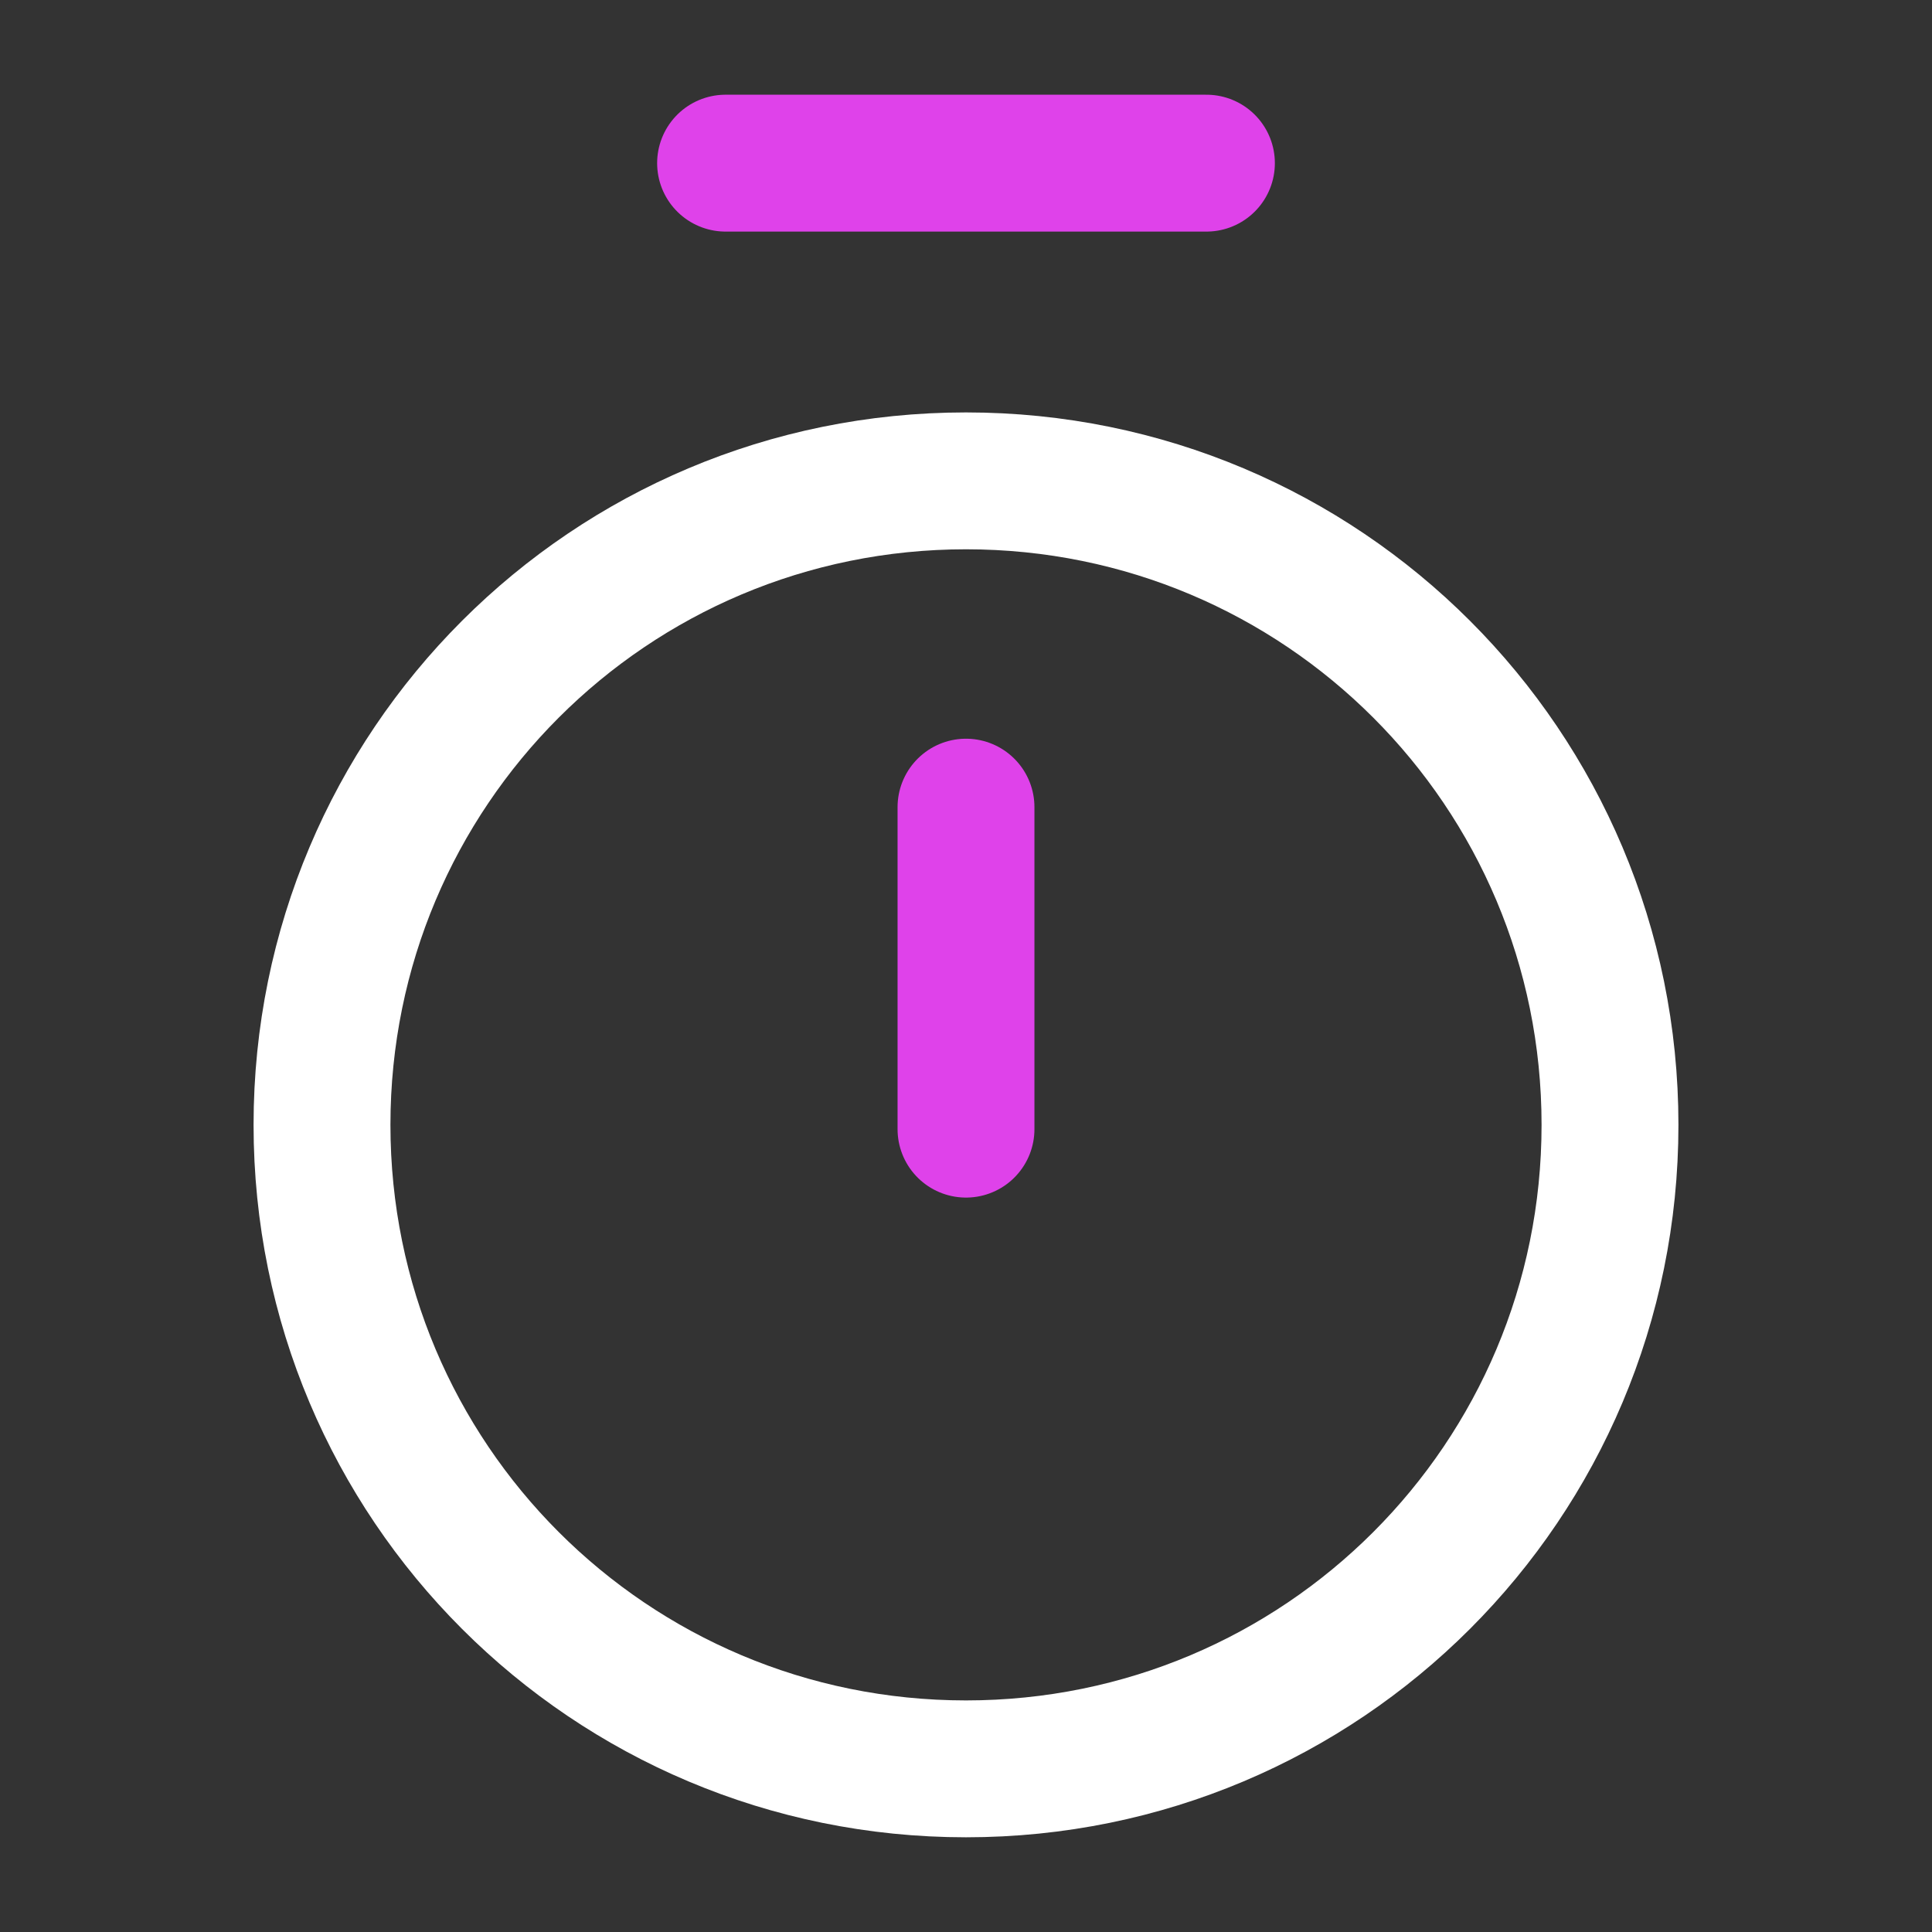
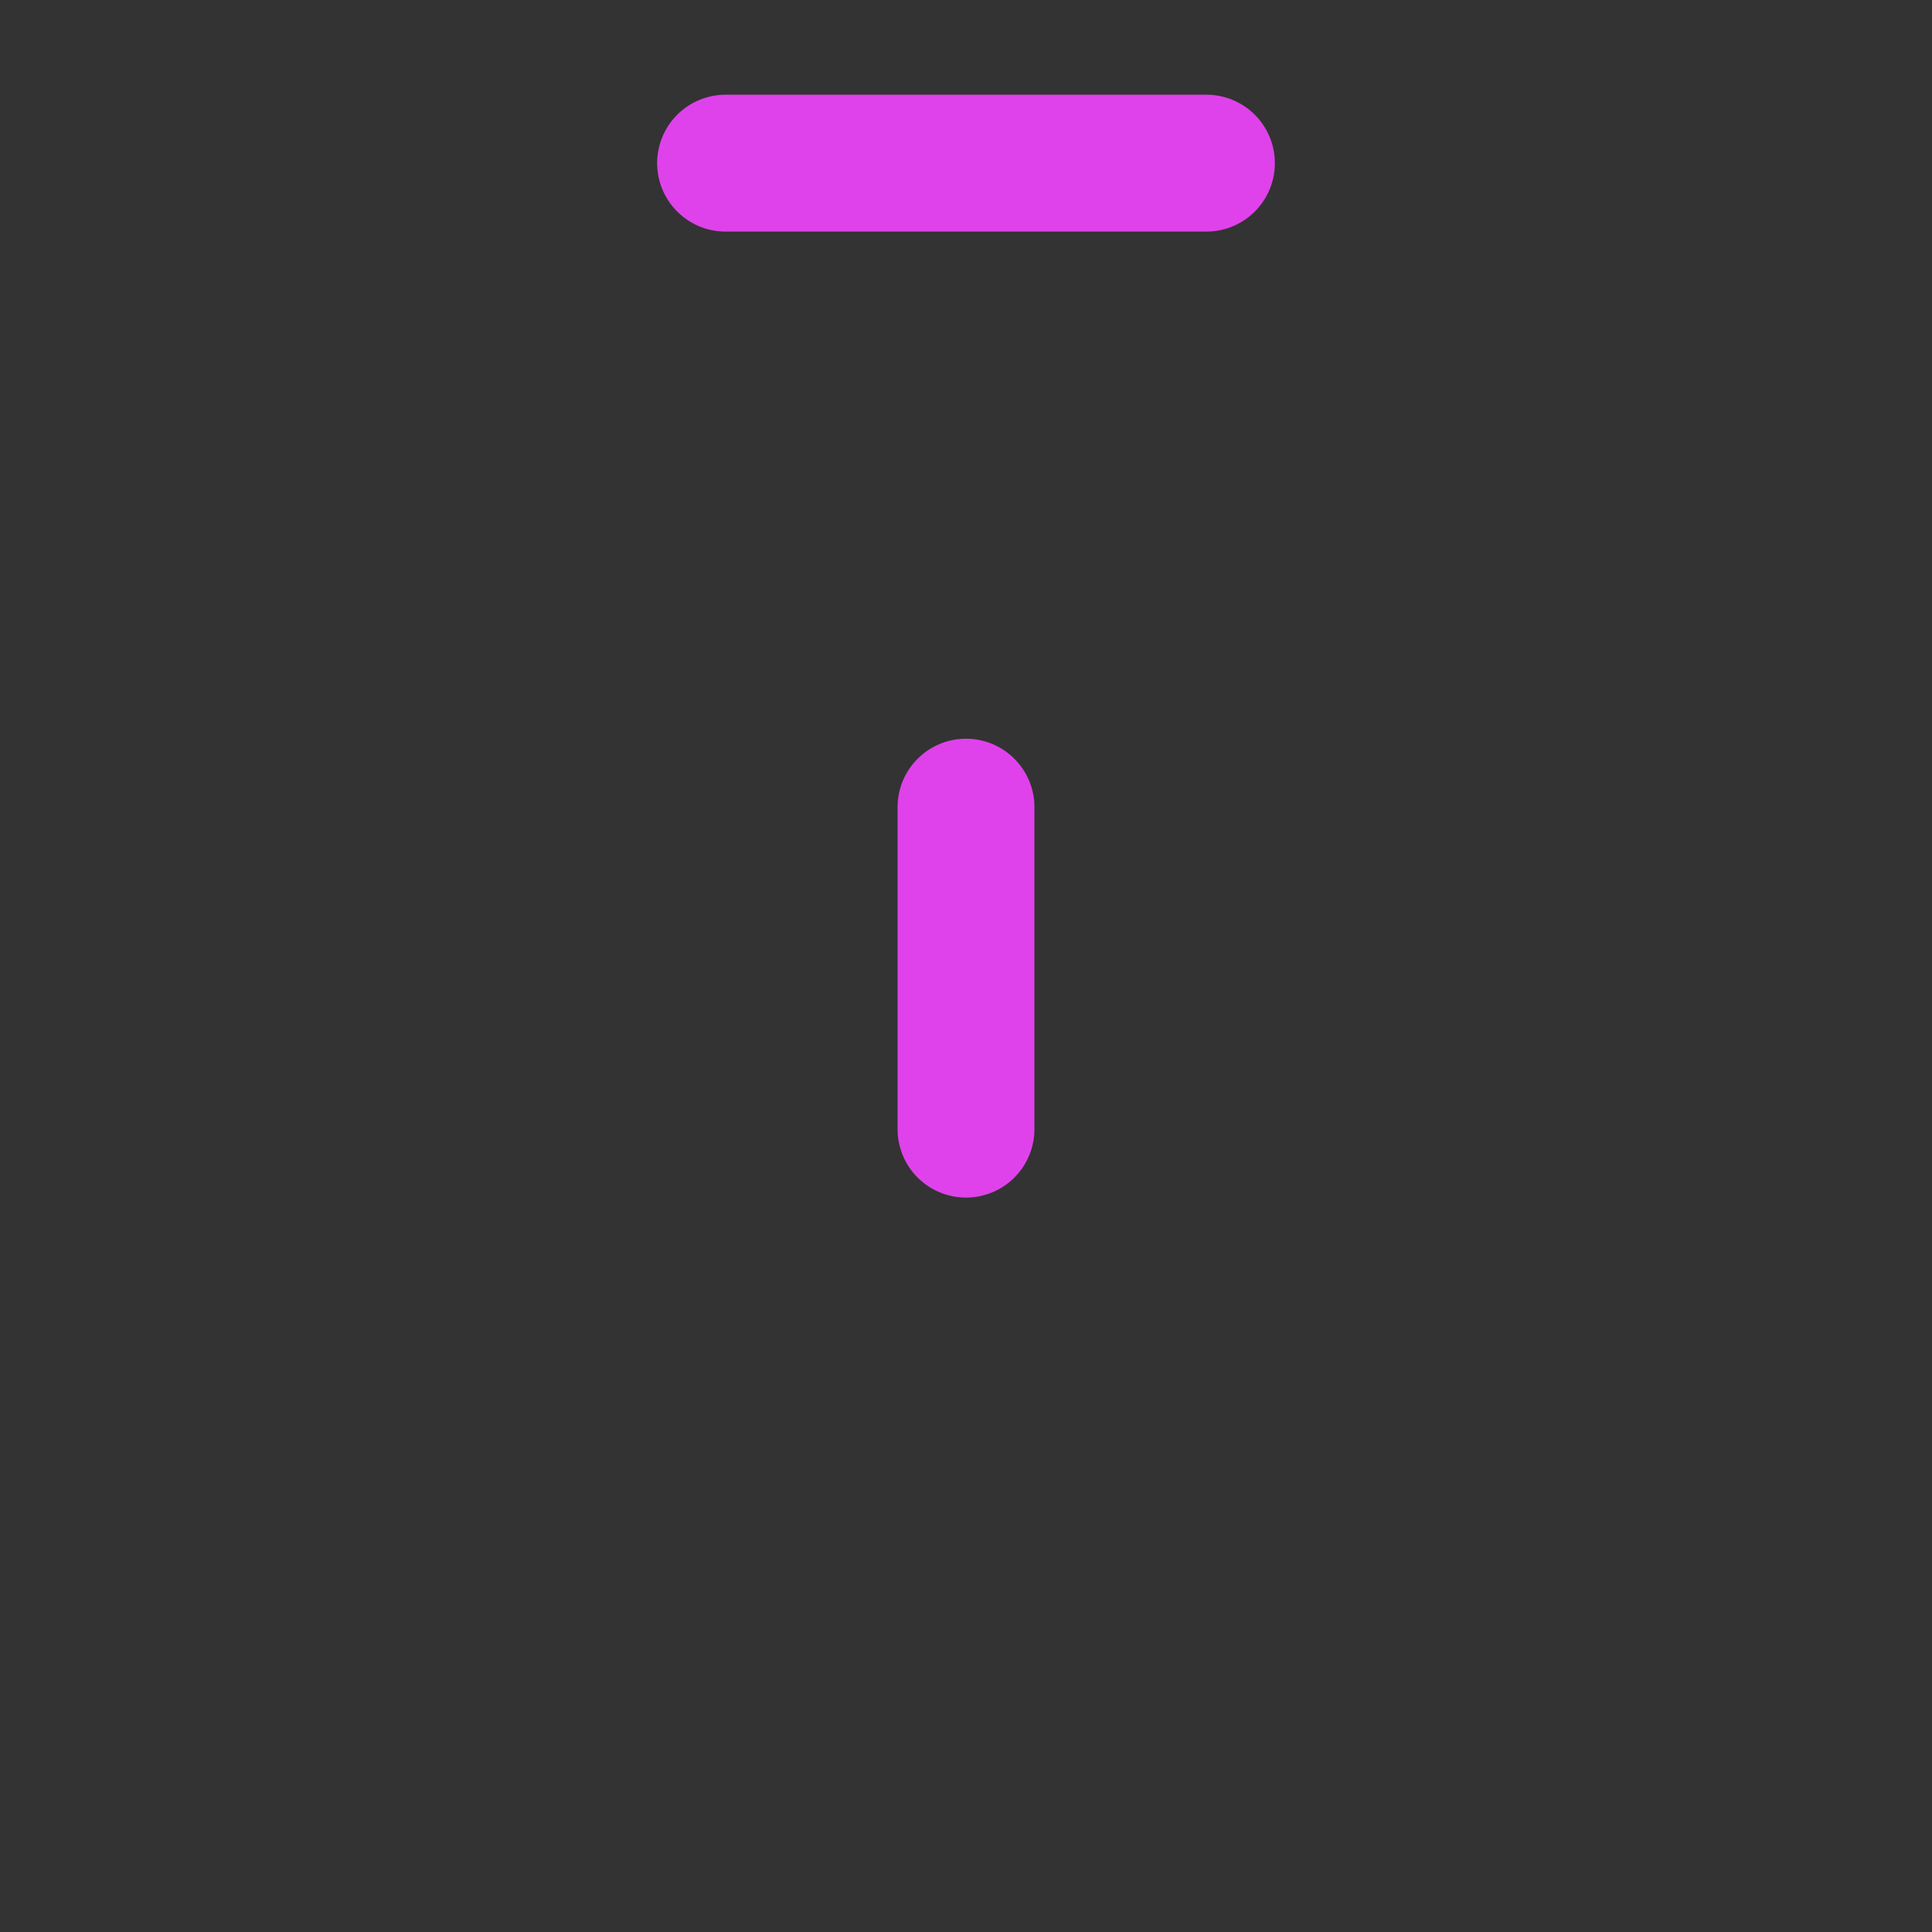
<svg xmlns="http://www.w3.org/2000/svg" version="1.1" data-id="Layer_1" x="0px" y="0px" viewBox="0 0 45 45" style="enable-background:new 0 0 45 45;" xml:space="preserve">
  <rect x="0" y="0" width="45" height="45" fill="#333333" stroke="none" />
  <style type="text/css">
	.st0{fill:none;stroke:#DF42EA;stroke-width:3.188;stroke-linecap:round;stroke-linejoin:round;stroke-miterlimit:7.5;}
	.st1{fill:none;stroke:#FFFFFF;stroke-width:3.188;stroke-linecap:round;stroke-linejoin:round;stroke-miterlimit:7.5;}
</style>
  <path class="st0" d="M16.9,3.8h11.2" />
  <path class="st0" d="M22.5,18.8v7.5" />
-   <path class="st1" d="M22.5,41.2c8.3,0,15-6.7,15-15s-6.7-15-15-15s-15,6.7-15,15S14.2,41.2,22.5,41.2z" />
</svg>